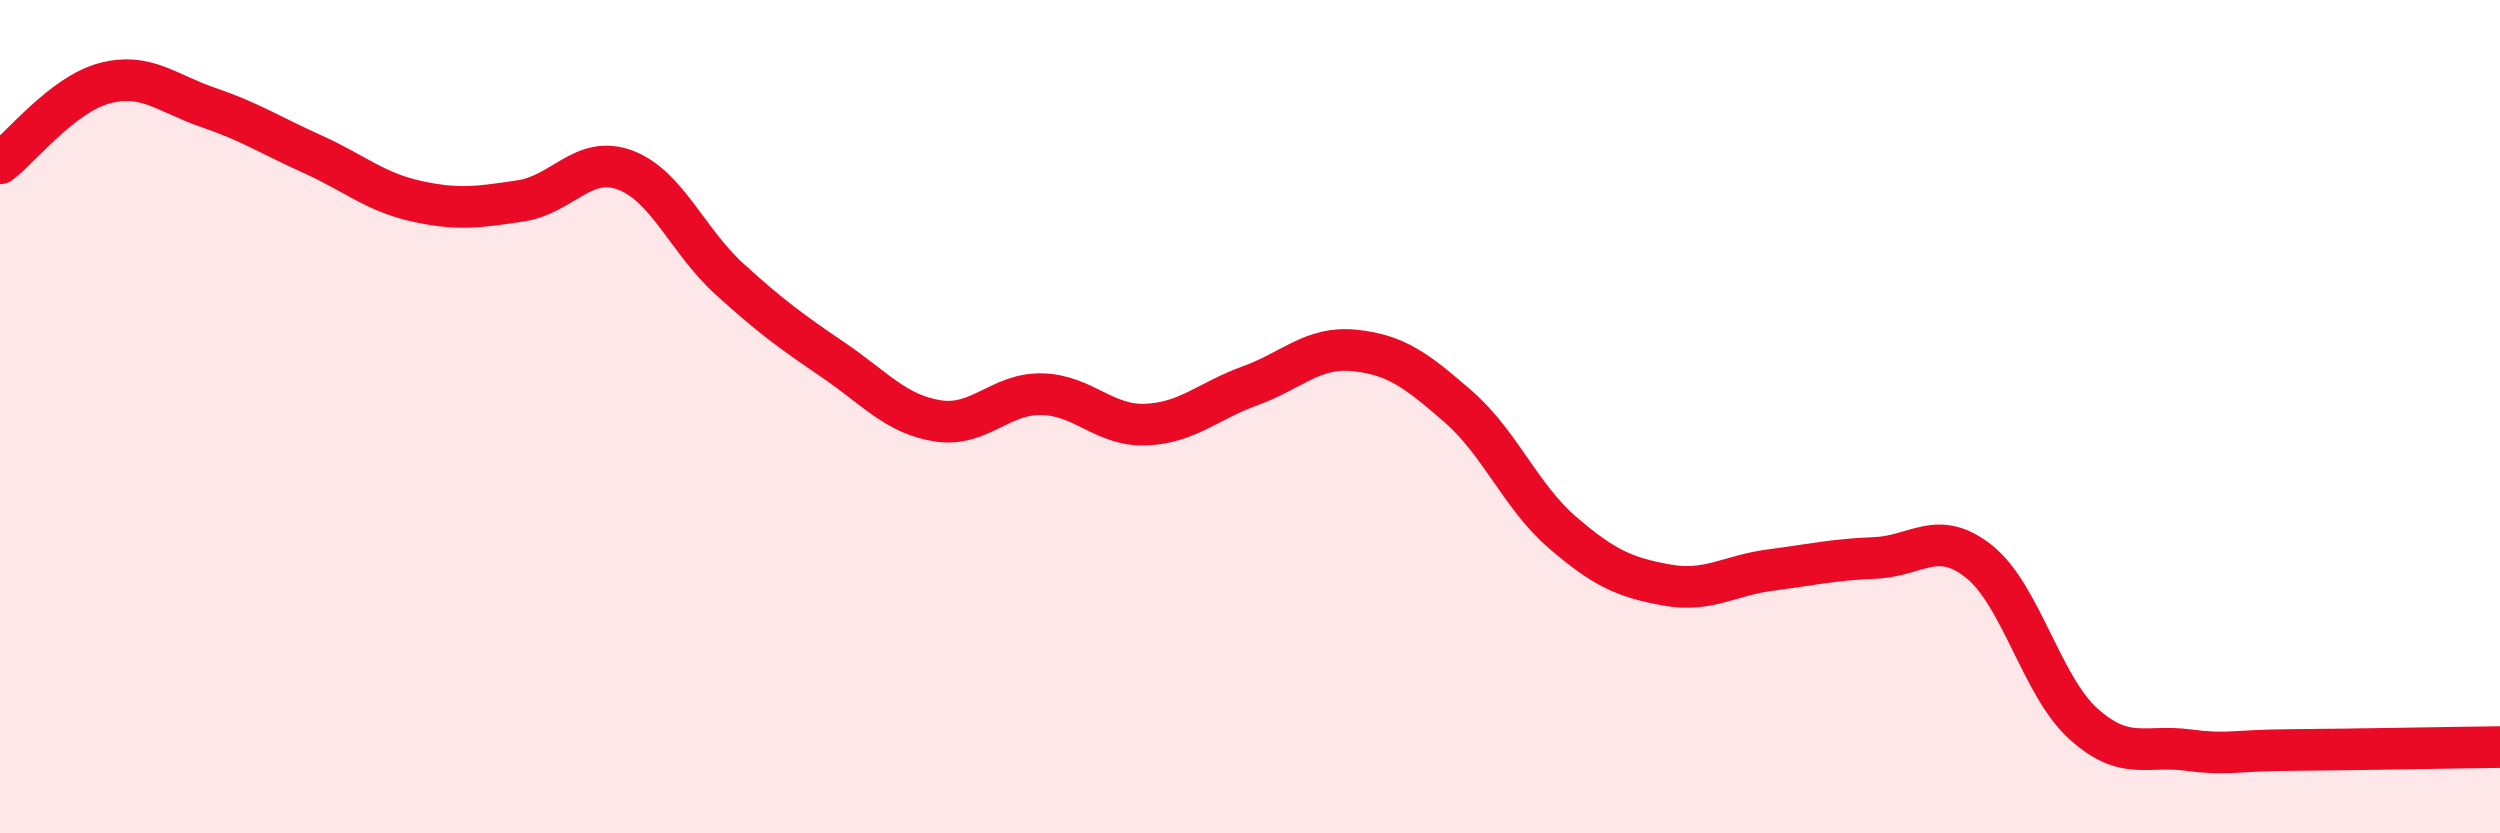
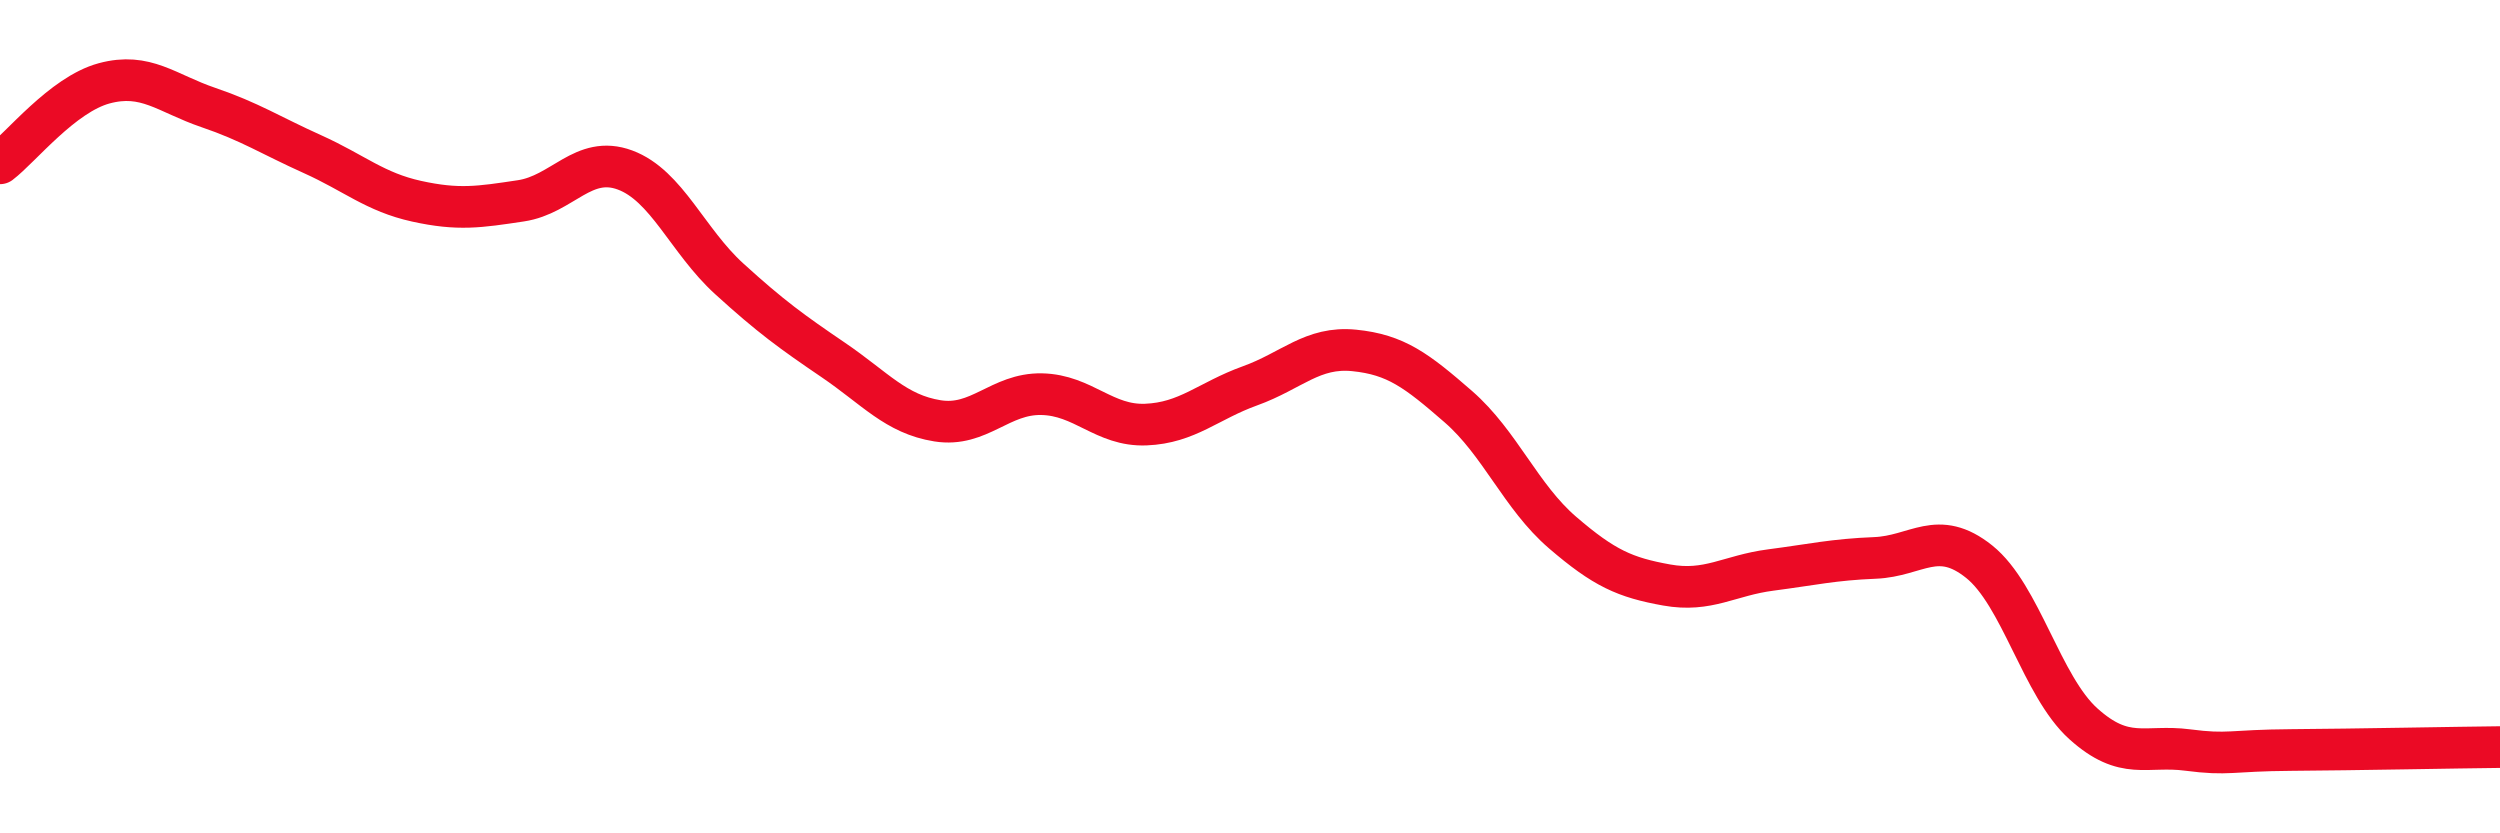
<svg xmlns="http://www.w3.org/2000/svg" width="60" height="20" viewBox="0 0 60 20">
-   <path d="M 0,3.92 C 0.5,3.54 1.5,2.27 2.5,2 C 3.5,1.73 4,2.24 5,2.58 C 6,2.92 6.5,3.25 7.5,3.7 C 8.5,4.15 9,4.61 10,4.83 C 11,5.05 11.5,4.97 12.5,4.82 C 13.5,4.67 14,3.71 15,4.08 C 16,4.45 16.5,5.78 17.5,6.69 C 18.5,7.6 19,7.96 20,8.64 C 21,9.32 21.5,9.94 22.5,10.1 C 23.5,10.26 24,9.44 25,9.46 C 26,9.48 26.5,10.23 27.5,10.19 C 28.5,10.15 29,9.62 30,9.26 C 31,8.9 31.5,8.31 32.5,8.41 C 33.5,8.51 34,8.89 35,9.76 C 36,10.63 36.5,11.92 37.5,12.78 C 38.5,13.64 39,13.86 40,14.04 C 41,14.22 41.5,13.81 42.5,13.68 C 43.5,13.55 44,13.43 45,13.39 C 46,13.35 46.5,12.68 47.5,13.48 C 48.5,14.28 49,16.47 50,17.37 C 51,18.27 51.5,17.87 52.5,18 C 53.5,18.13 53.5,18.01 55,18 C 56.5,17.99 59,17.94 60,17.93L60 20L0 20Z" fill="#EB0A25" opacity="0.1" stroke-linecap="round" stroke-linejoin="round" />
  <path d="M 0,3.92 C 0.5,3.54 1.5,2.27 2.5,2 C 3.5,1.73 4,2.24 5,2.58 C 6,2.92 6.5,3.25 7.5,3.7 C 8.5,4.15 9,4.61 10,4.83 C 11,5.05 11.5,4.97 12.5,4.82 C 13.5,4.67 14,3.71 15,4.08 C 16,4.45 16.5,5.78 17.5,6.69 C 18.5,7.6 19,7.96 20,8.64 C 21,9.32 21.5,9.94 22.5,10.1 C 23.5,10.26 24,9.44 25,9.46 C 26,9.48 26.5,10.23 27.5,10.19 C 28.5,10.15 29,9.62 30,9.26 C 31,8.9 31.5,8.31 32.5,8.41 C 33.5,8.51 34,8.89 35,9.76 C 36,10.63 36.5,11.92 37.5,12.78 C 38.5,13.64 39,13.86 40,14.04 C 41,14.22 41.5,13.81 42.5,13.68 C 43.5,13.55 44,13.43 45,13.39 C 46,13.35 46.5,12.68 47.5,13.48 C 48.5,14.28 49,16.47 50,17.37 C 51,18.27 51.5,17.87 52.5,18 C 53.5,18.13 53.5,18.01 55,18 C 56.5,17.99 59,17.94 60,17.93" stroke="#EB0A25" stroke-width="1" fill="none" stroke-linecap="round" stroke-linejoin="round" />
</svg>